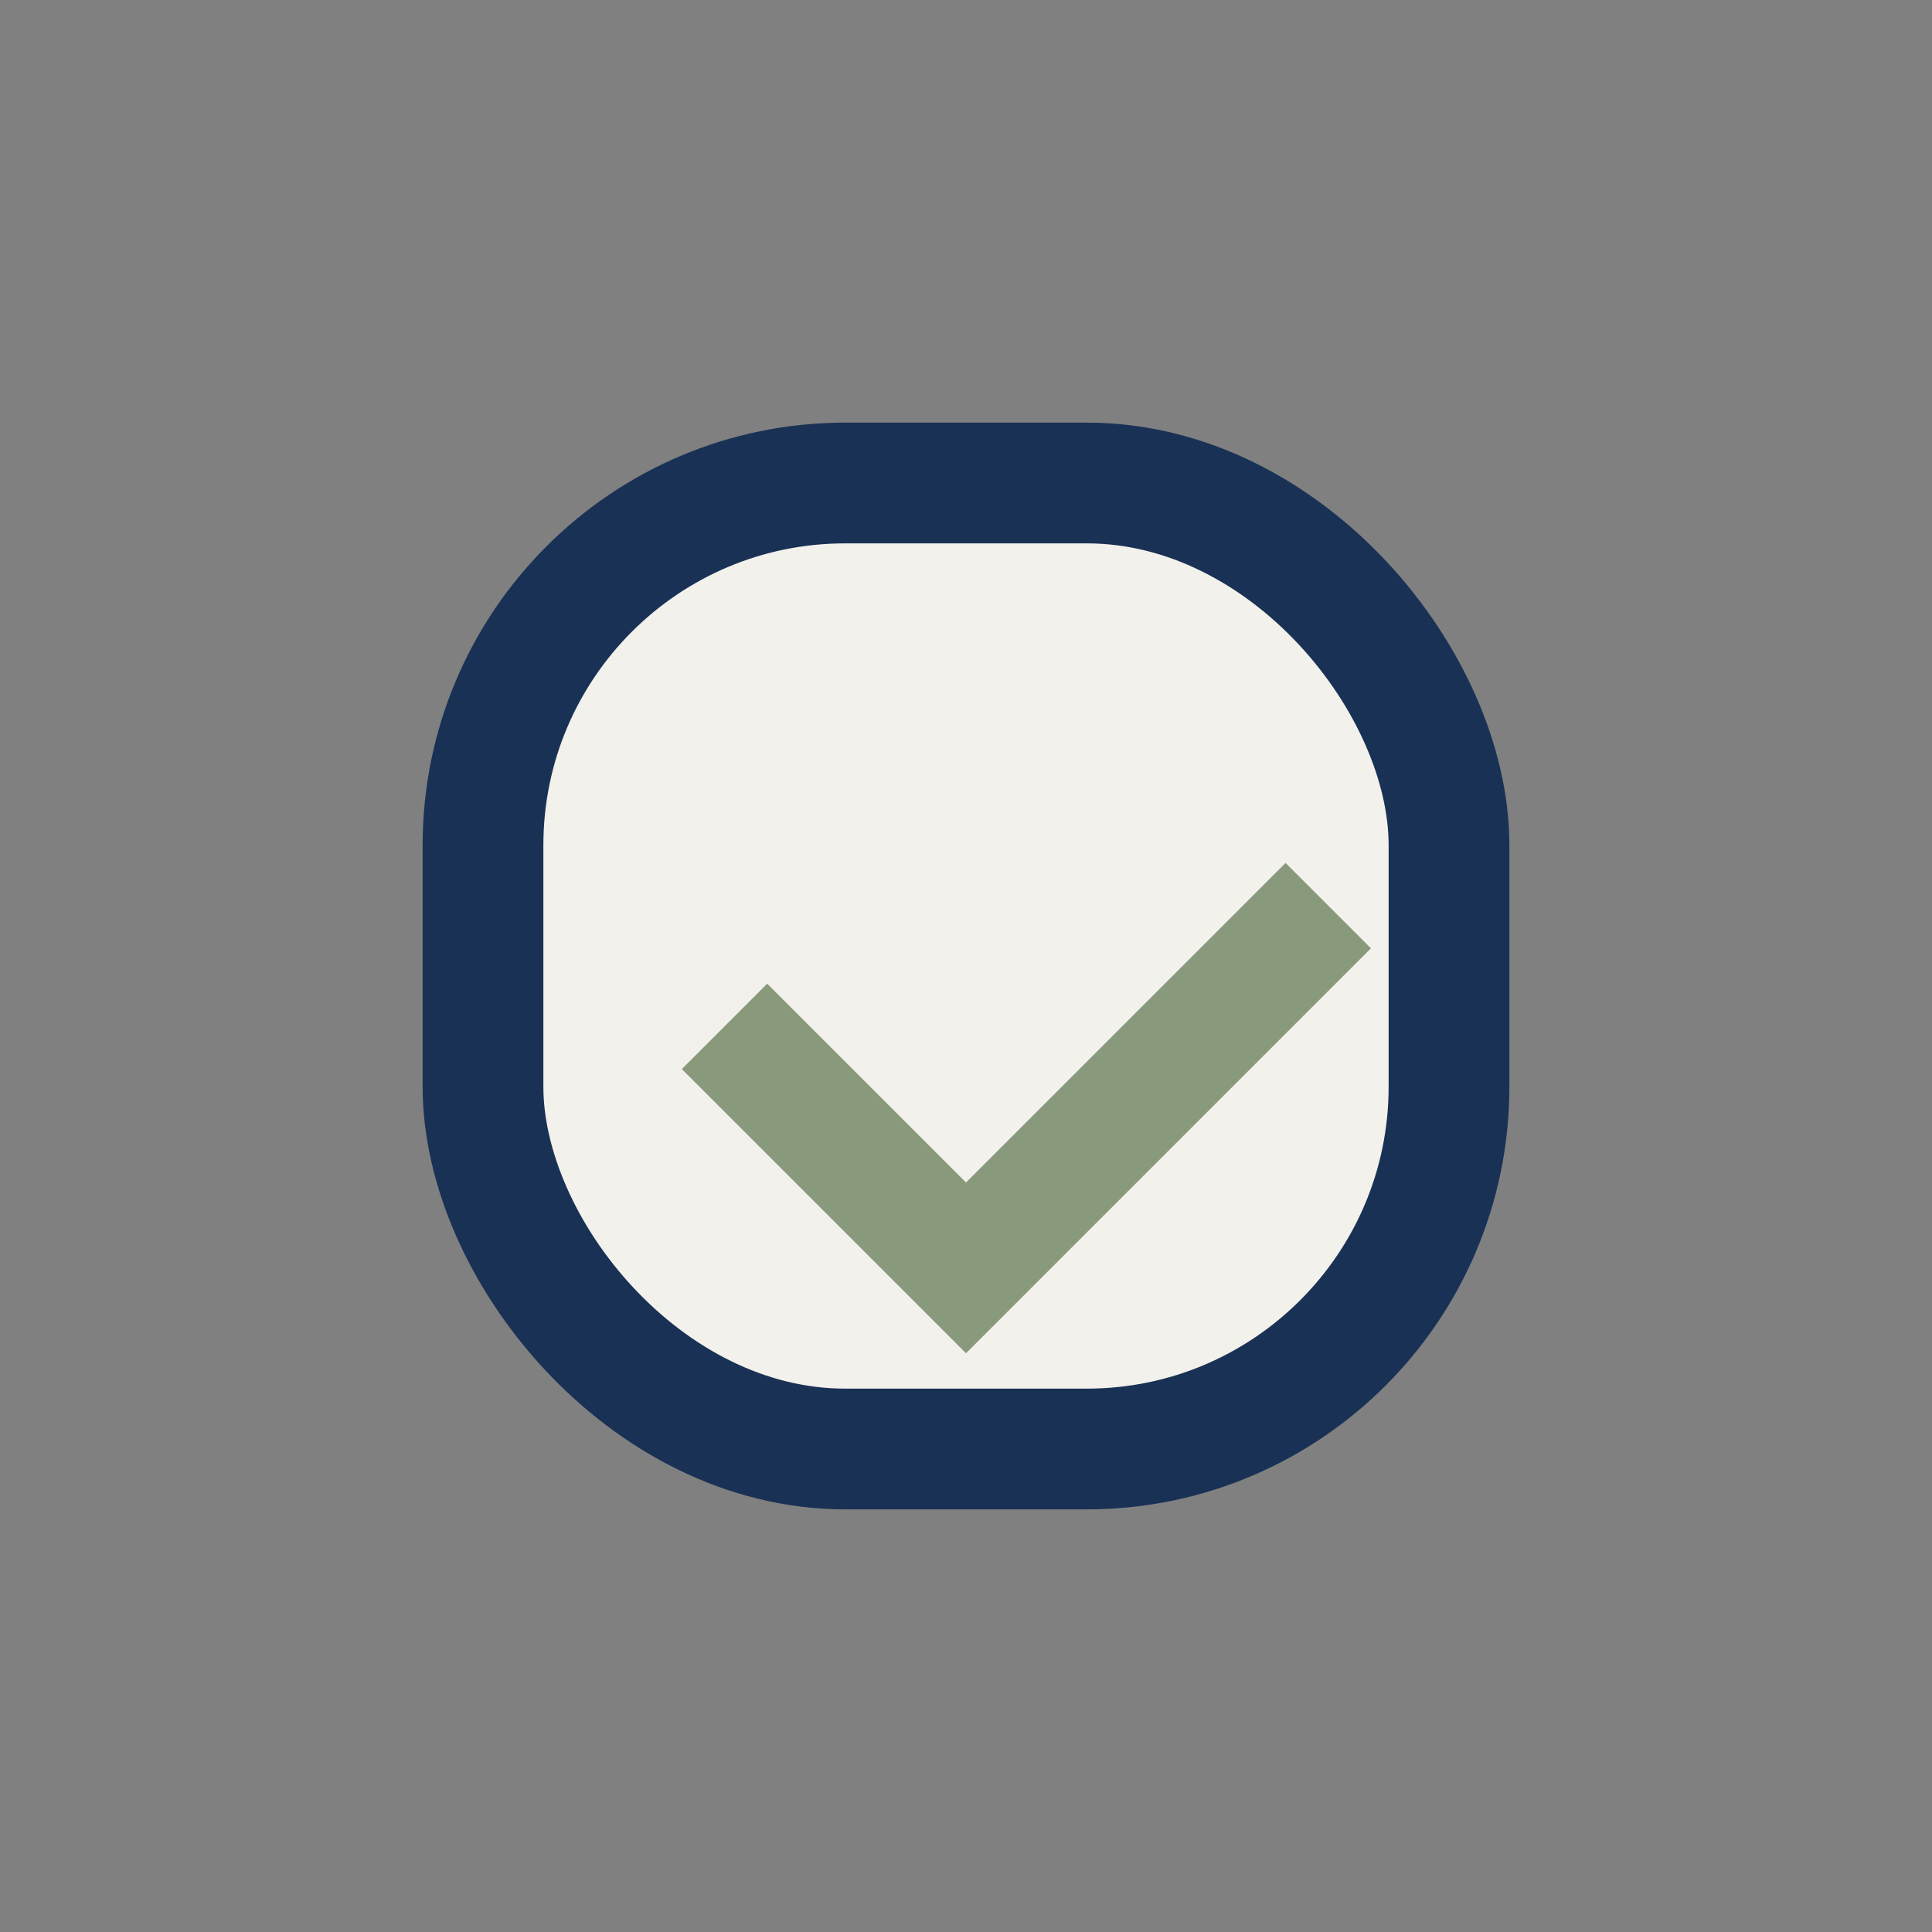
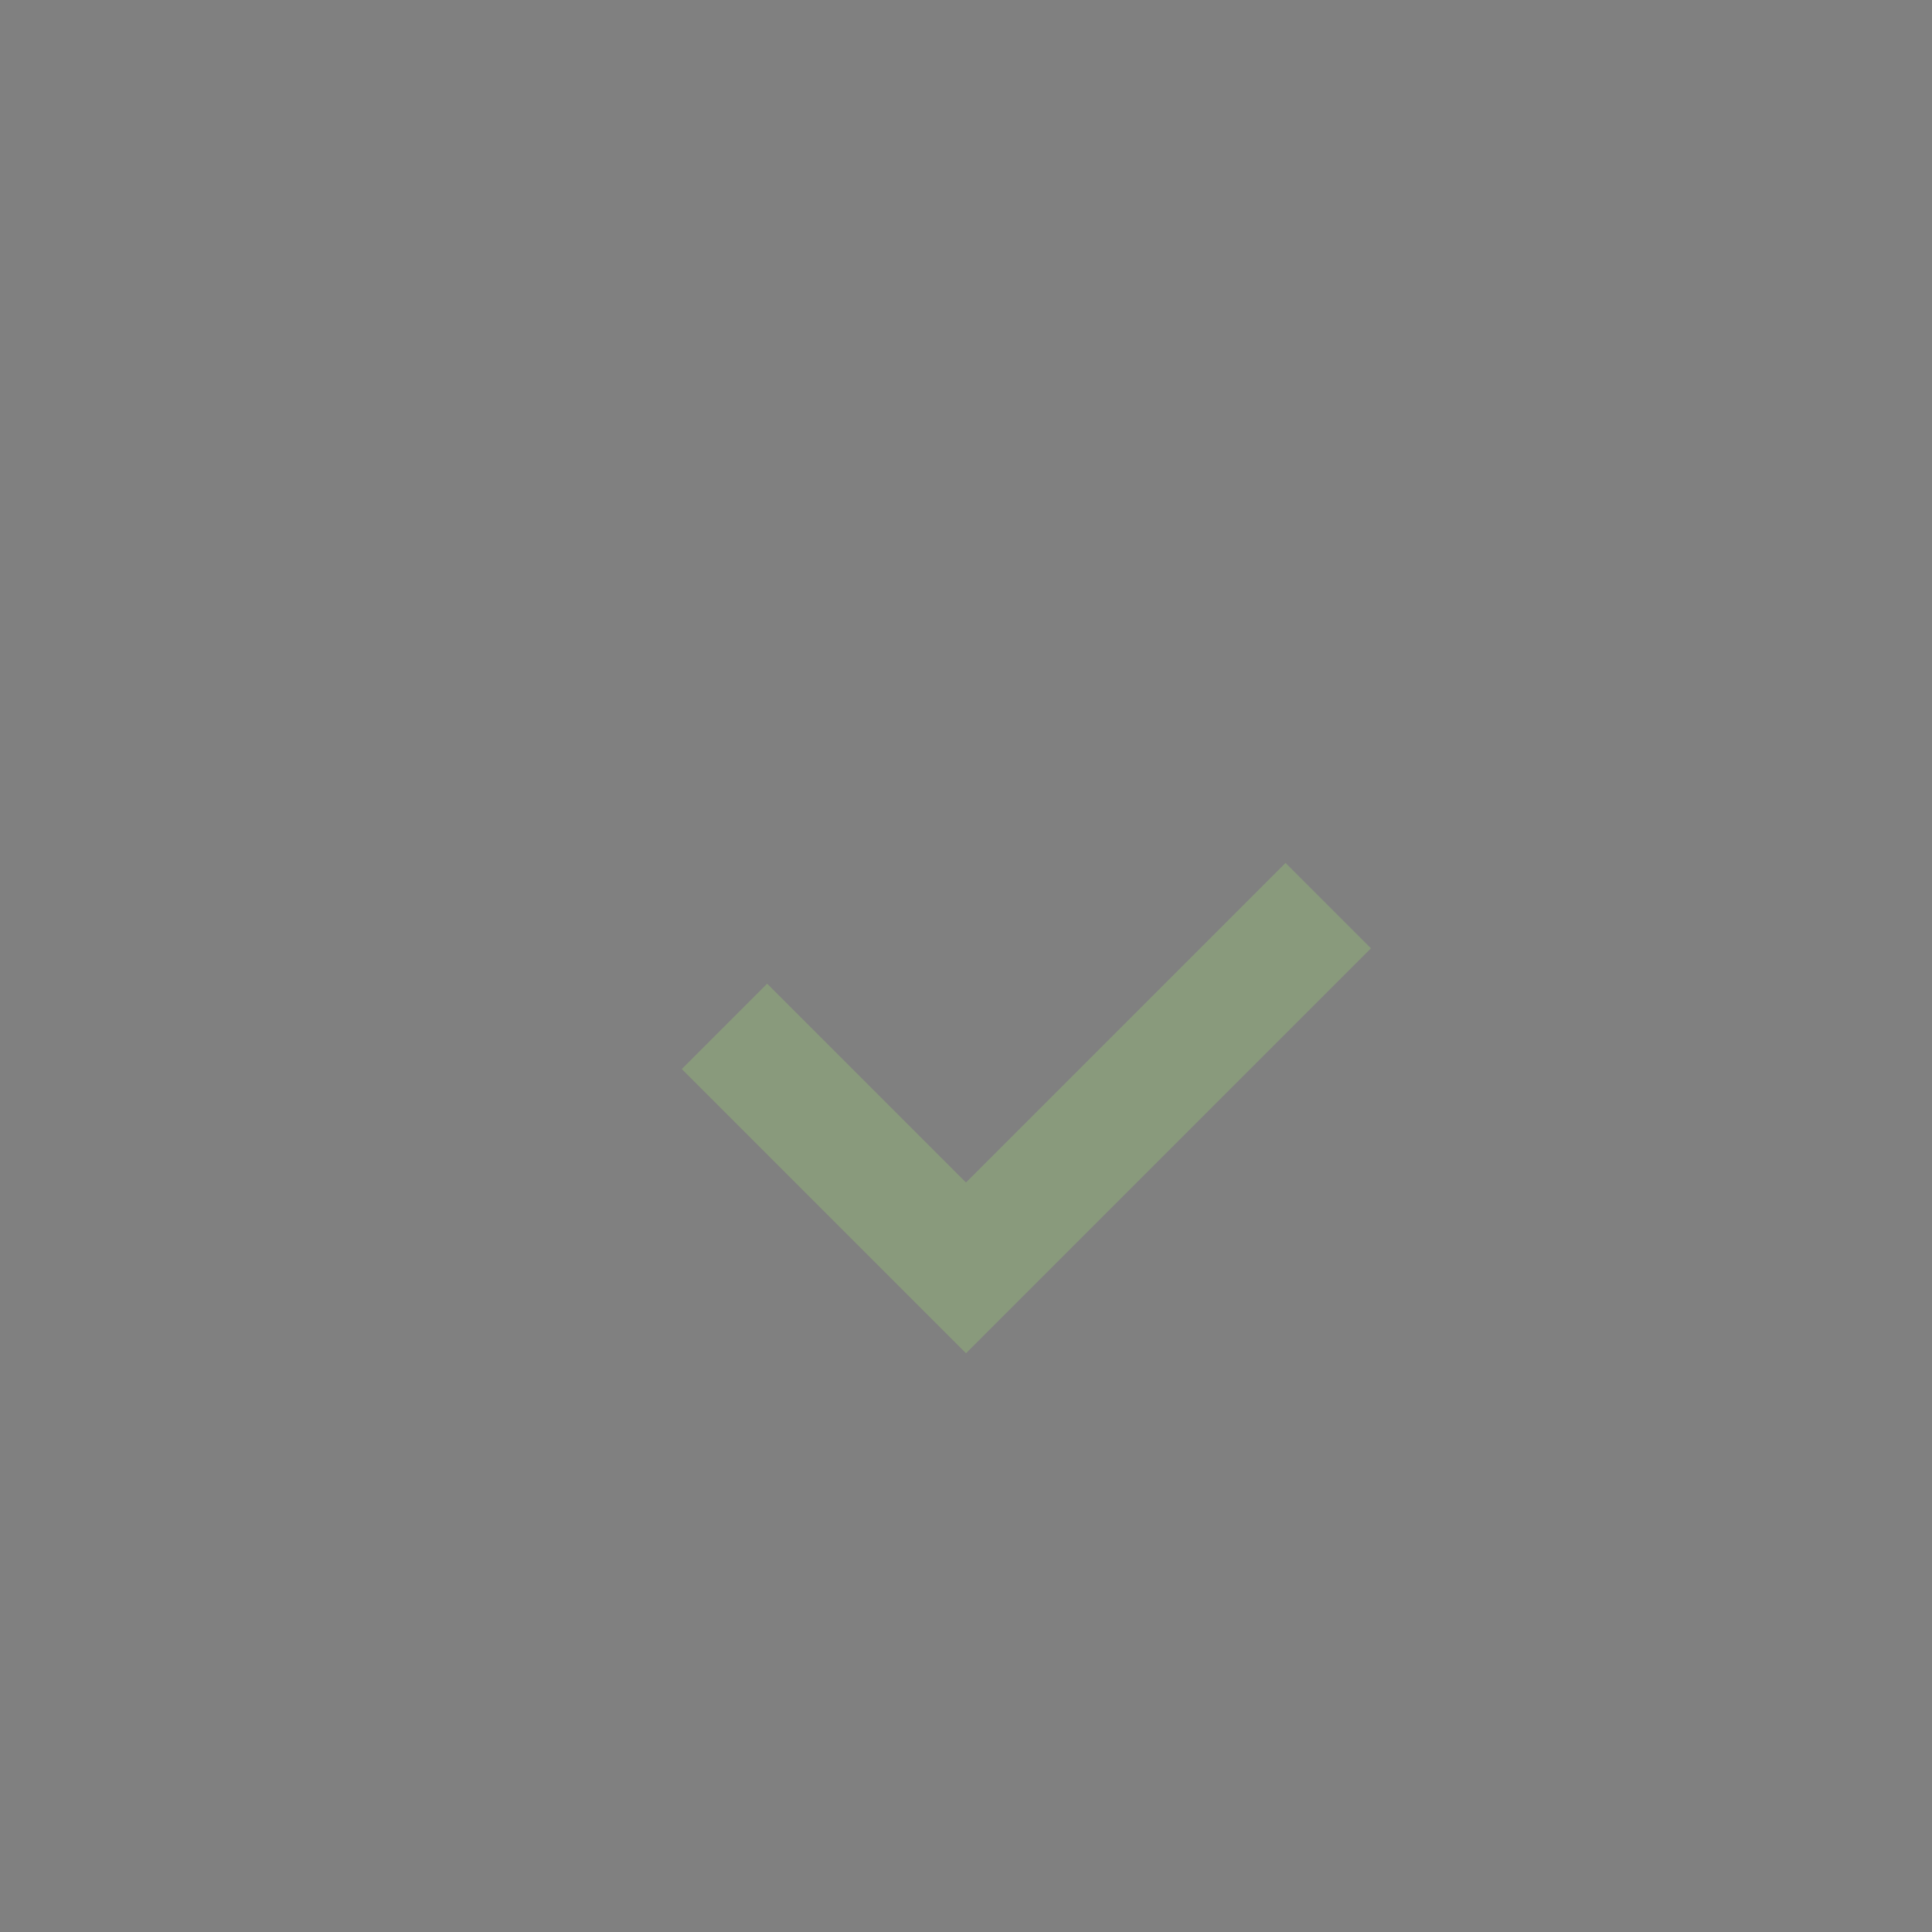
<svg xmlns="http://www.w3.org/2000/svg" width="32" height="32" viewBox="0 0 32 32">
  <rect x="0" y="0" width="32" height="32" fill="#808080" stroke="none" />
-   <rect x="8" y="8" width="16" height="16" rx="6" fill="#F3F1EB" stroke="#193155" stroke-width="2" />
  <path d="M12 17l4 4 6-6" fill="none" stroke="#899A7C" stroke-width="2" />
</svg>